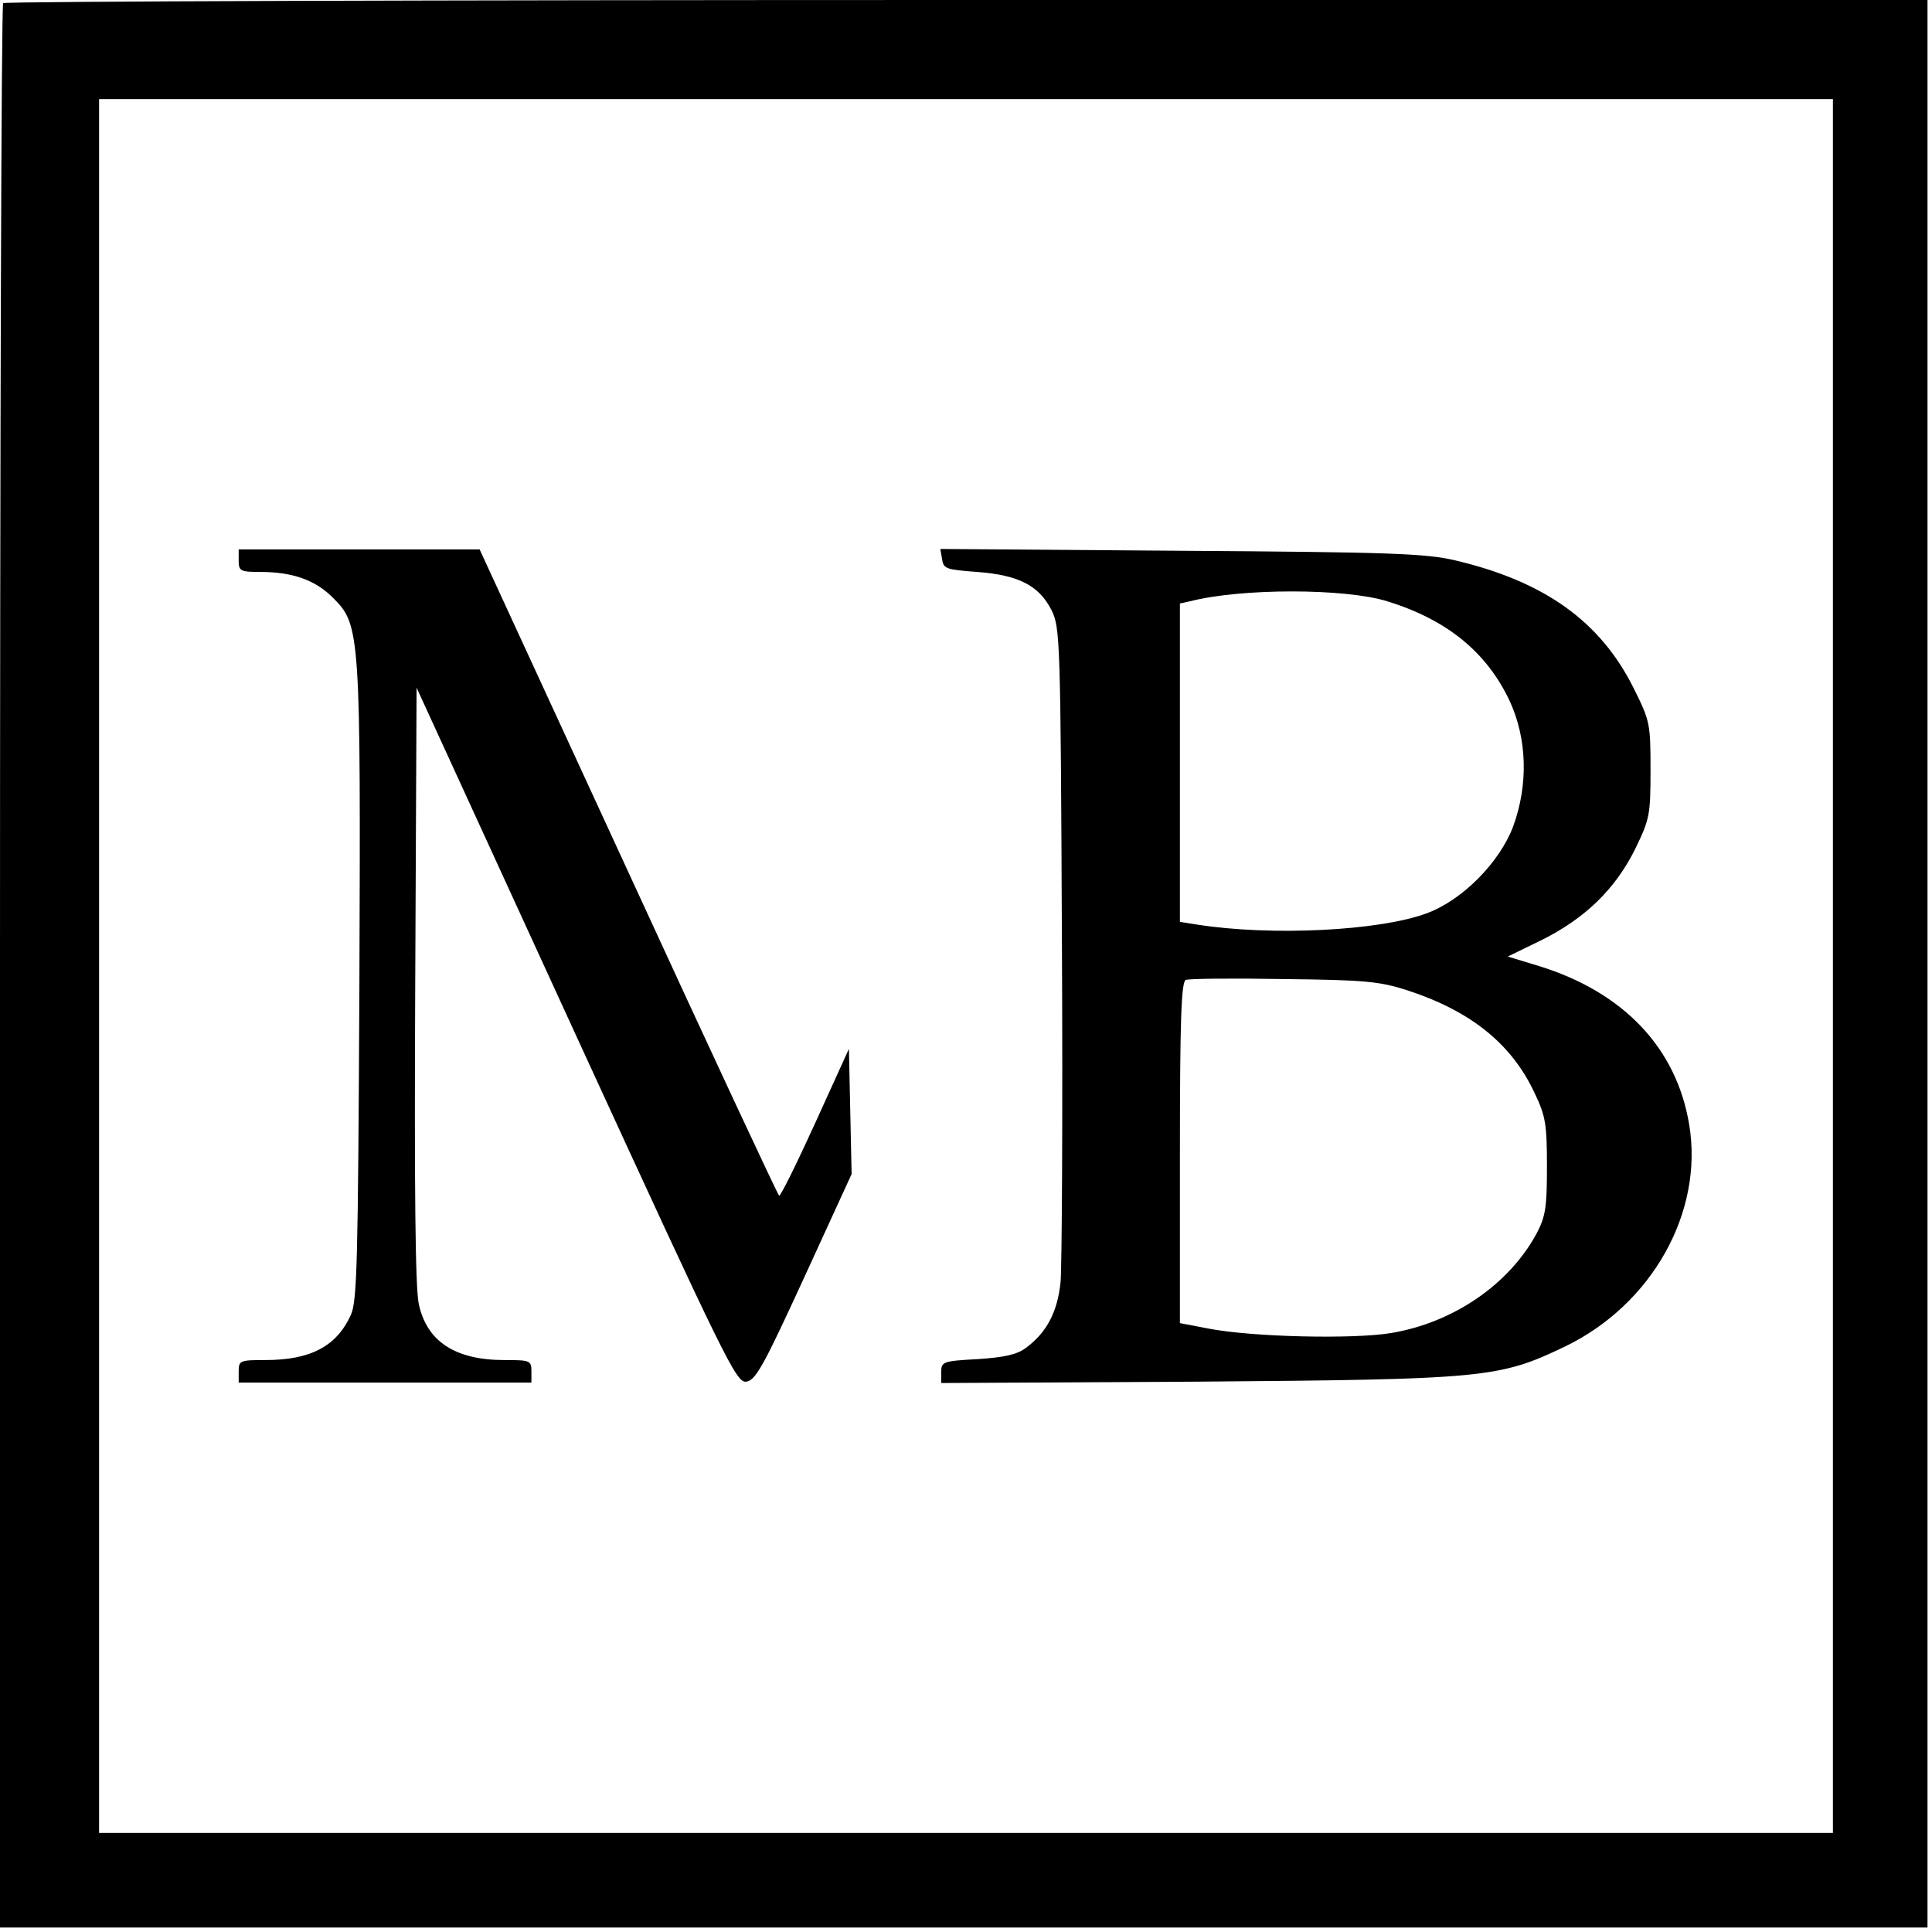
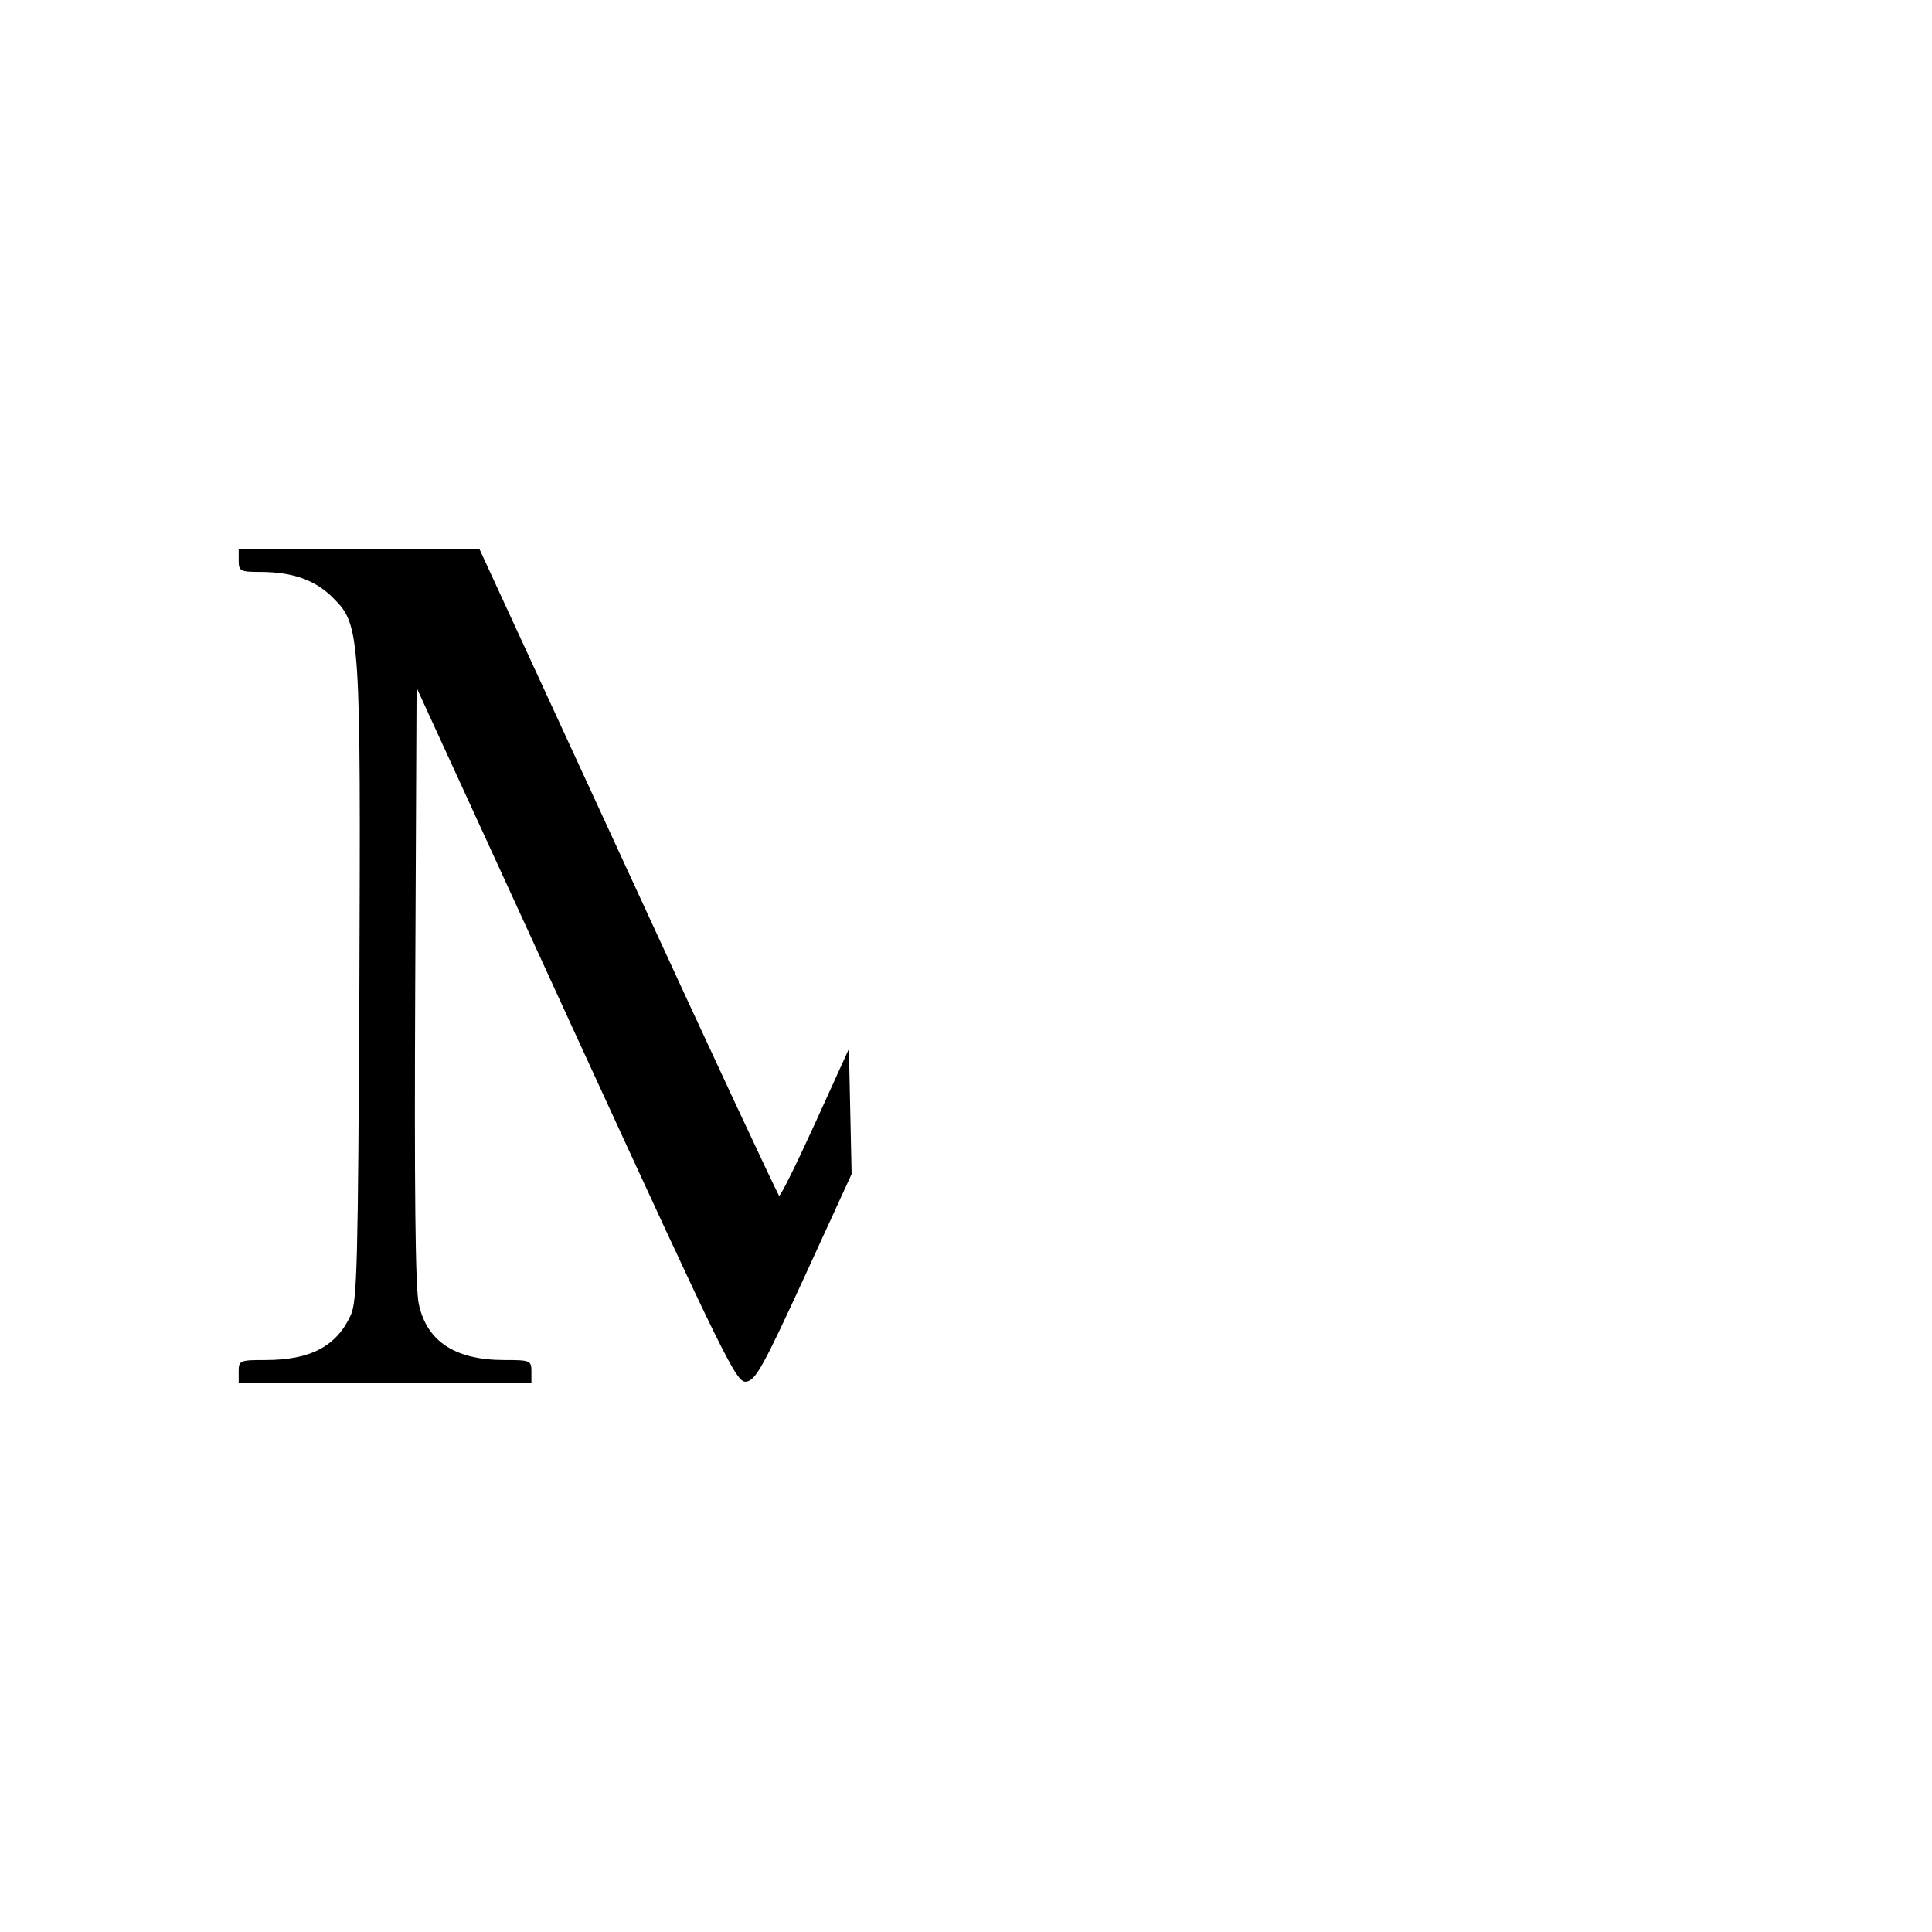
<svg xmlns="http://www.w3.org/2000/svg" version="1.0" width="429pt" height="429pt" viewBox="0 0 429 429" preserveAspectRatio="xMidYMid meet">
  <g transform="translate(0,429) scale(0.1,-0.1)" fill="#000000" stroke="none">
-     <path d="M7 4283 c-4 -3 -7 -966 -7 -2140 l0 -2133 2140 0 2140 0 0 2140 0 2140 -2133 0 c-1174 0 -2137 -3 -2140 -7z m4063 -2138 l0 -1925 -1925 0 -1925 0 0 1925 0 1925 1925 0 1925 0 0 -1925z" />
    <path d="M530 3045 c0 -23 4 -25 48 -25 72 0 123 -18 163 -59 59 -59 60 -81 57 -866 -3 -611 -5 -694 -19 -725 -32 -70 -90 -100 -190 -100 -56 0 -59 -1 -59 -25 l0 -25 325 0 325 0 0 25 c0 24 -3 25 -60 25 -109 0 -172 41 -190 124 -8 35 -10 259 -8 710 l3 659 354 -772 c333 -725 356 -772 378 -769 21 3 38 34 129 232 l105 229 -3 139 -3 139 -75 -165 c-41 -90 -77 -163 -80 -161 -3 2 -154 325 -335 719 l-330 716 -267 0 -268 0 0 -25z" />
-     <path d="M2092 3048 c3 -21 9 -23 78 -28 92 -7 137 -30 165 -85 19 -39 20 -63 23 -735 2 -382 0 -723 -3 -757 -7 -67 -31 -112 -77 -146 -20 -15 -48 -21 -108 -25 -77 -4 -80 -6 -80 -29 l0 -24 568 3 c640 5 671 8 817 78 193 93 308 298 276 492 -28 171 -146 295 -334 353 l-69 21 76 37 c96 48 163 113 207 202 32 66 34 75 34 175 0 102 -1 109 -37 181 -74 149 -198 238 -398 285 -65 15 -144 18 -608 21 l-534 4 4 -23z m988 -93 c133 -41 221 -113 272 -221 39 -84 42 -186 8 -279 -30 -80 -113 -164 -192 -193 -105 -39 -345 -51 -510 -25 l-38 6 0 353 0 354 23 5 c113 29 343 29 437 0z m45 -864 c141 -46 232 -119 283 -229 24 -50 27 -69 27 -162 0 -91 -3 -111 -23 -149 -61 -113 -185 -198 -323 -221 -84 -14 -309 -9 -406 10 l-63 12 0 378 c0 293 3 380 13 384 6 3 104 4 217 2 180 -2 213 -5 275 -25z" />
  </g>
</svg>